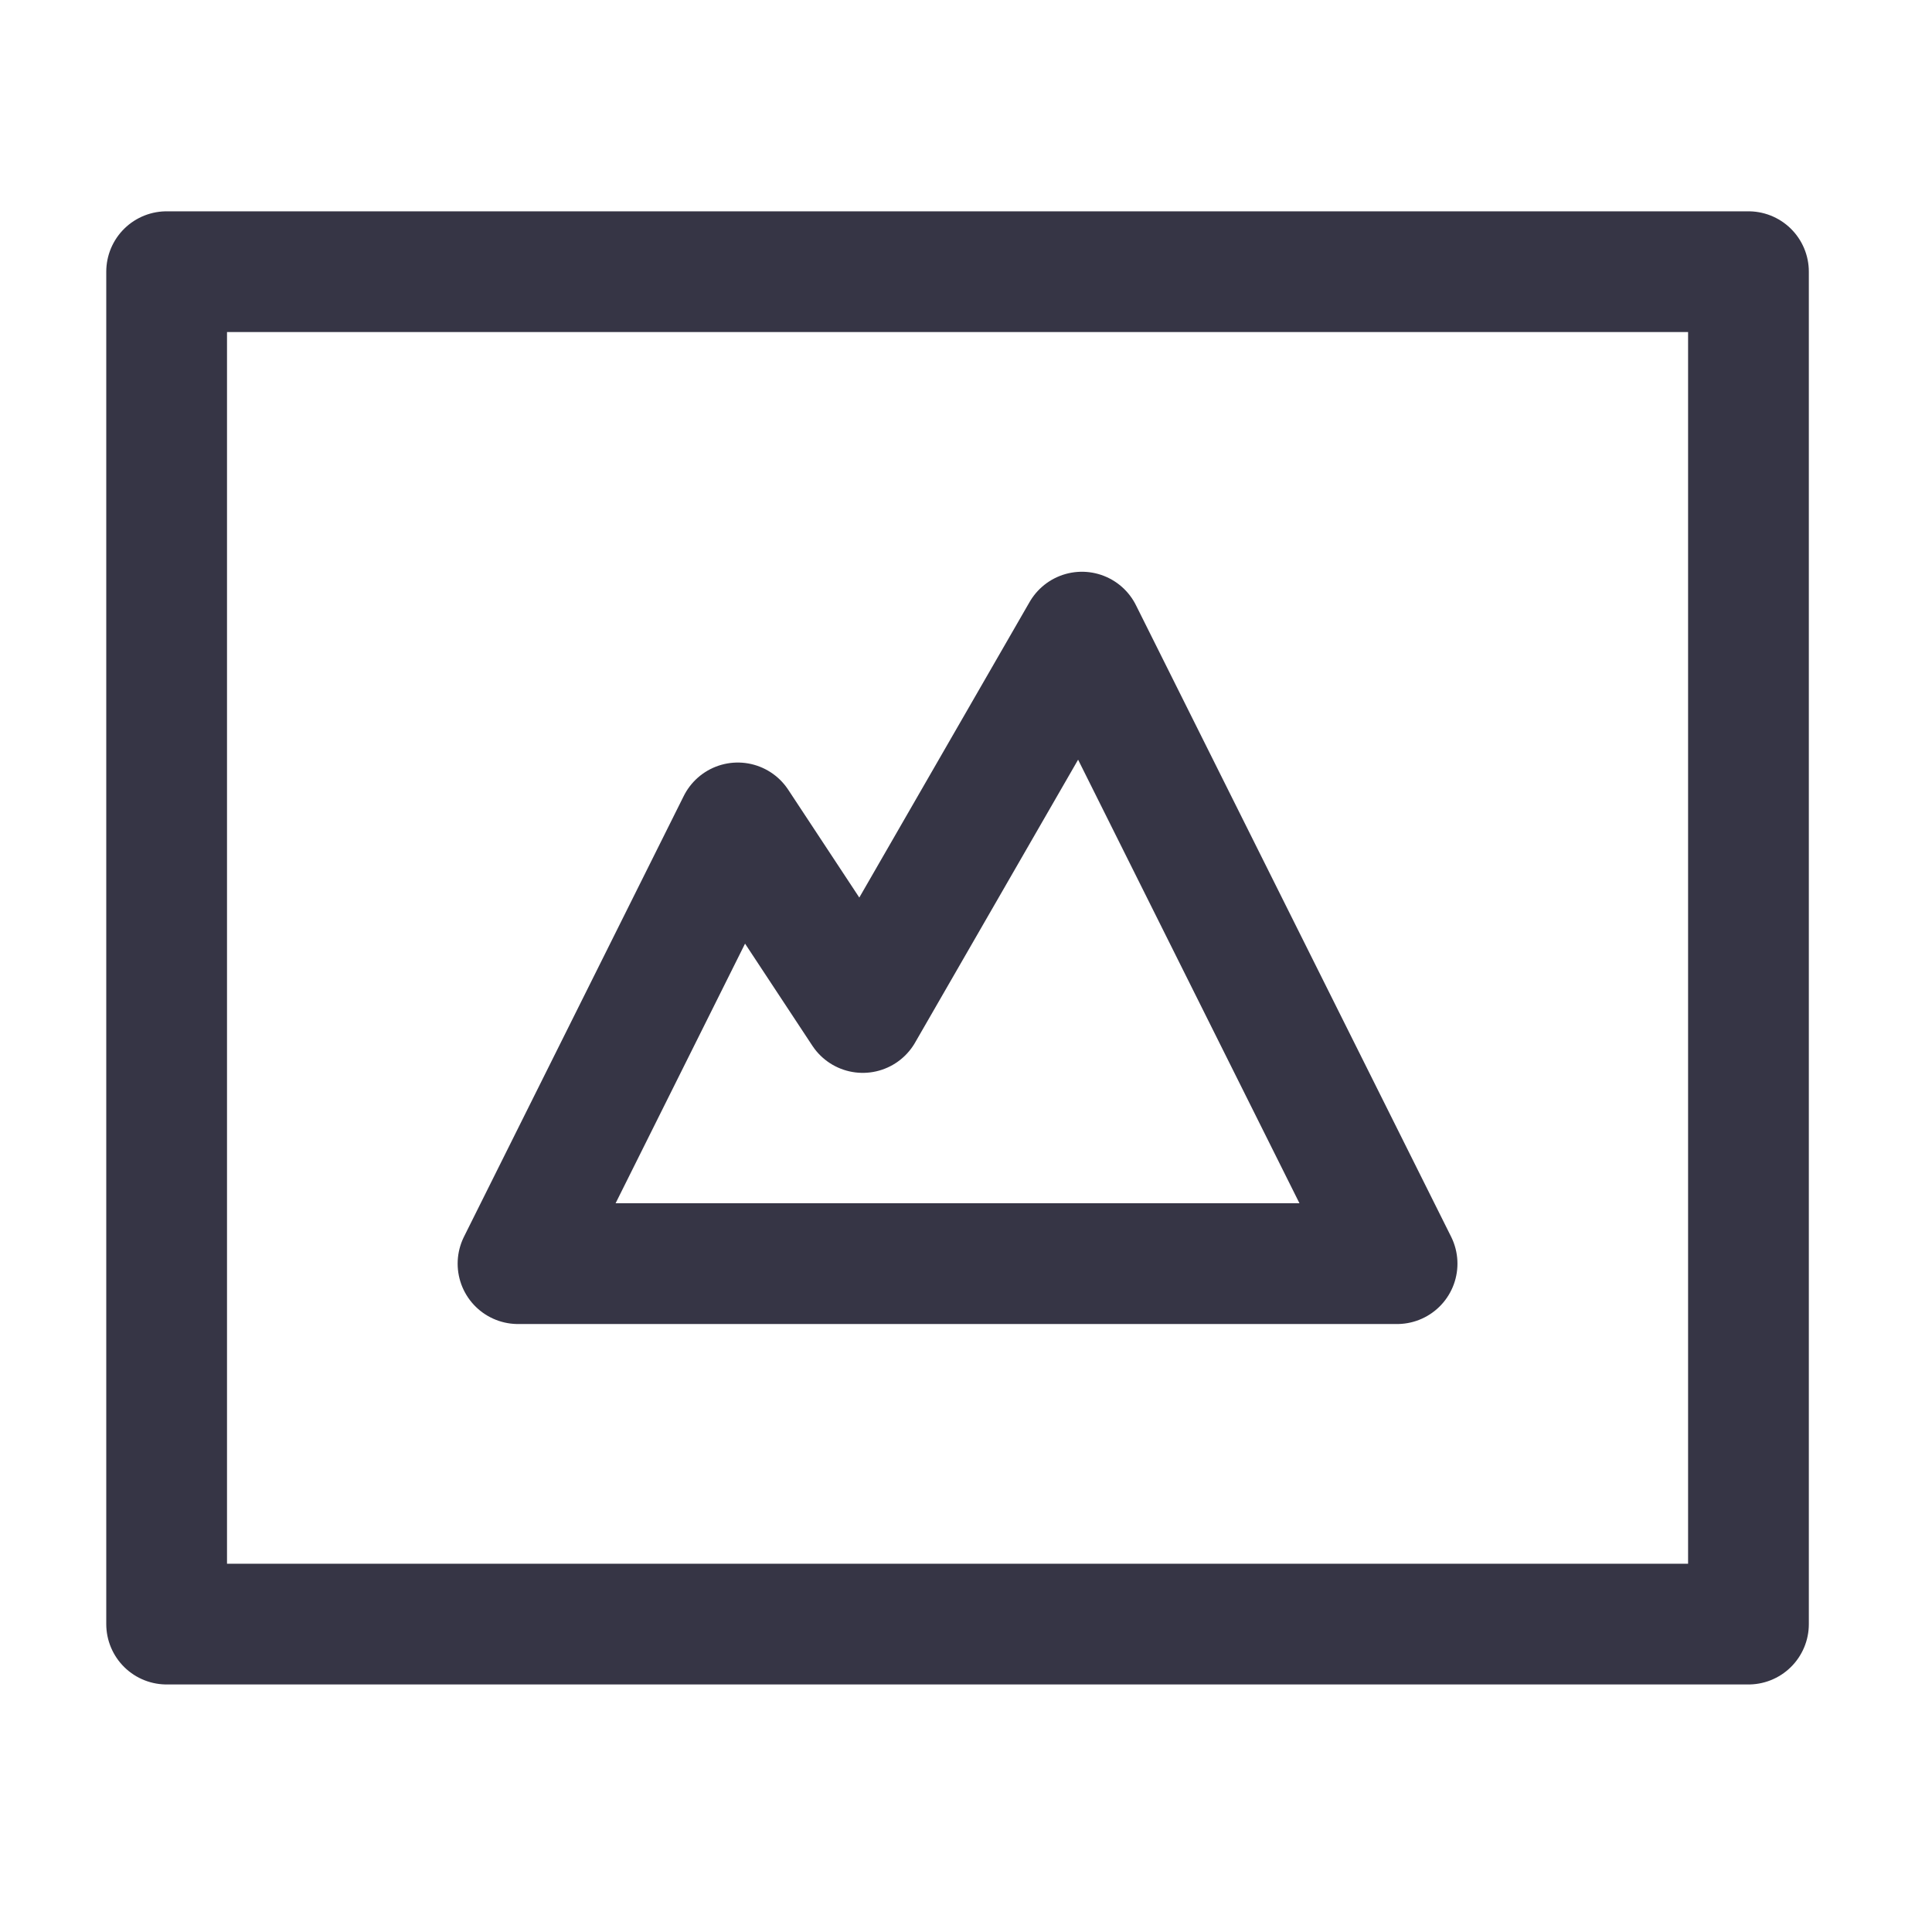
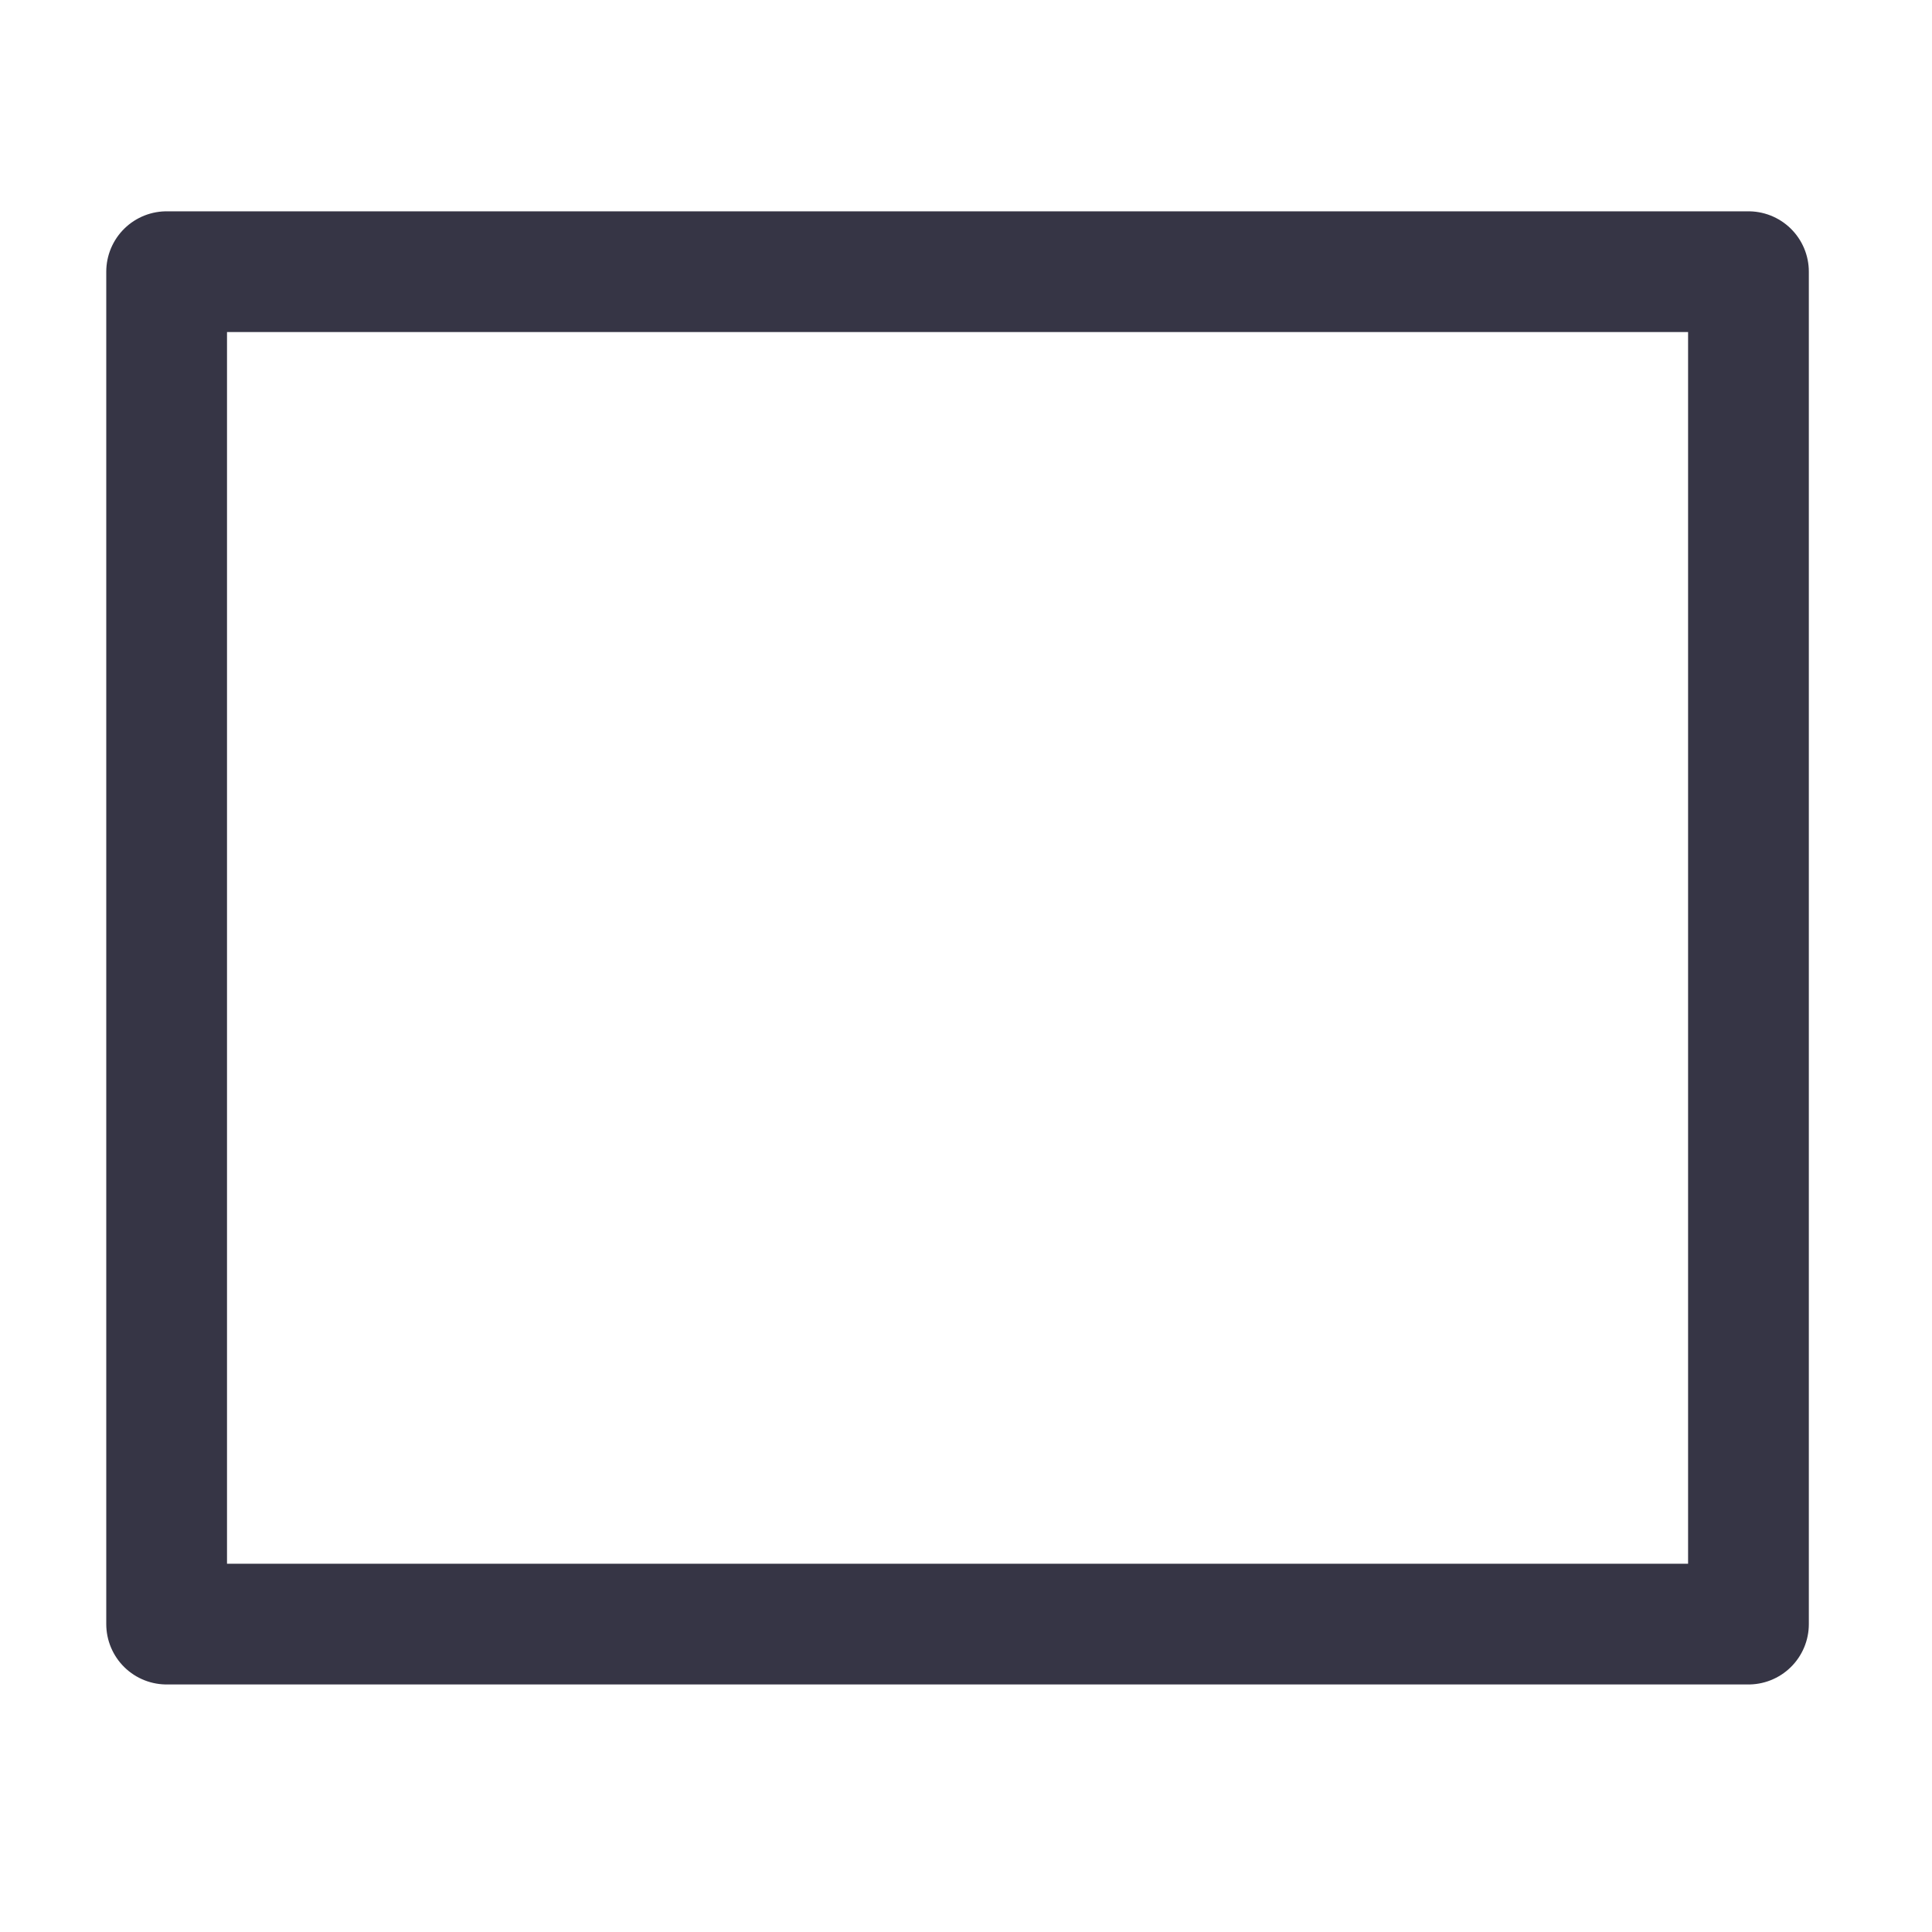
<svg xmlns="http://www.w3.org/2000/svg" viewBox="0 0 32 32">
  <defs>
    <style>.q-1{fill:none;stroke:#363545;stroke-linecap:round;stroke-linejoin:round;stroke-width:2px}</style>
  </defs>
  <rect width="26.2" height="22.4" x="2.76" y="4.5" class="q-1" />
-   <polygon points="12.22 13.63 8.58 20.93 23.14 20.93 17.92 10.47 14.29 16.77 12.22 13.63" class="q-1" />
</svg>